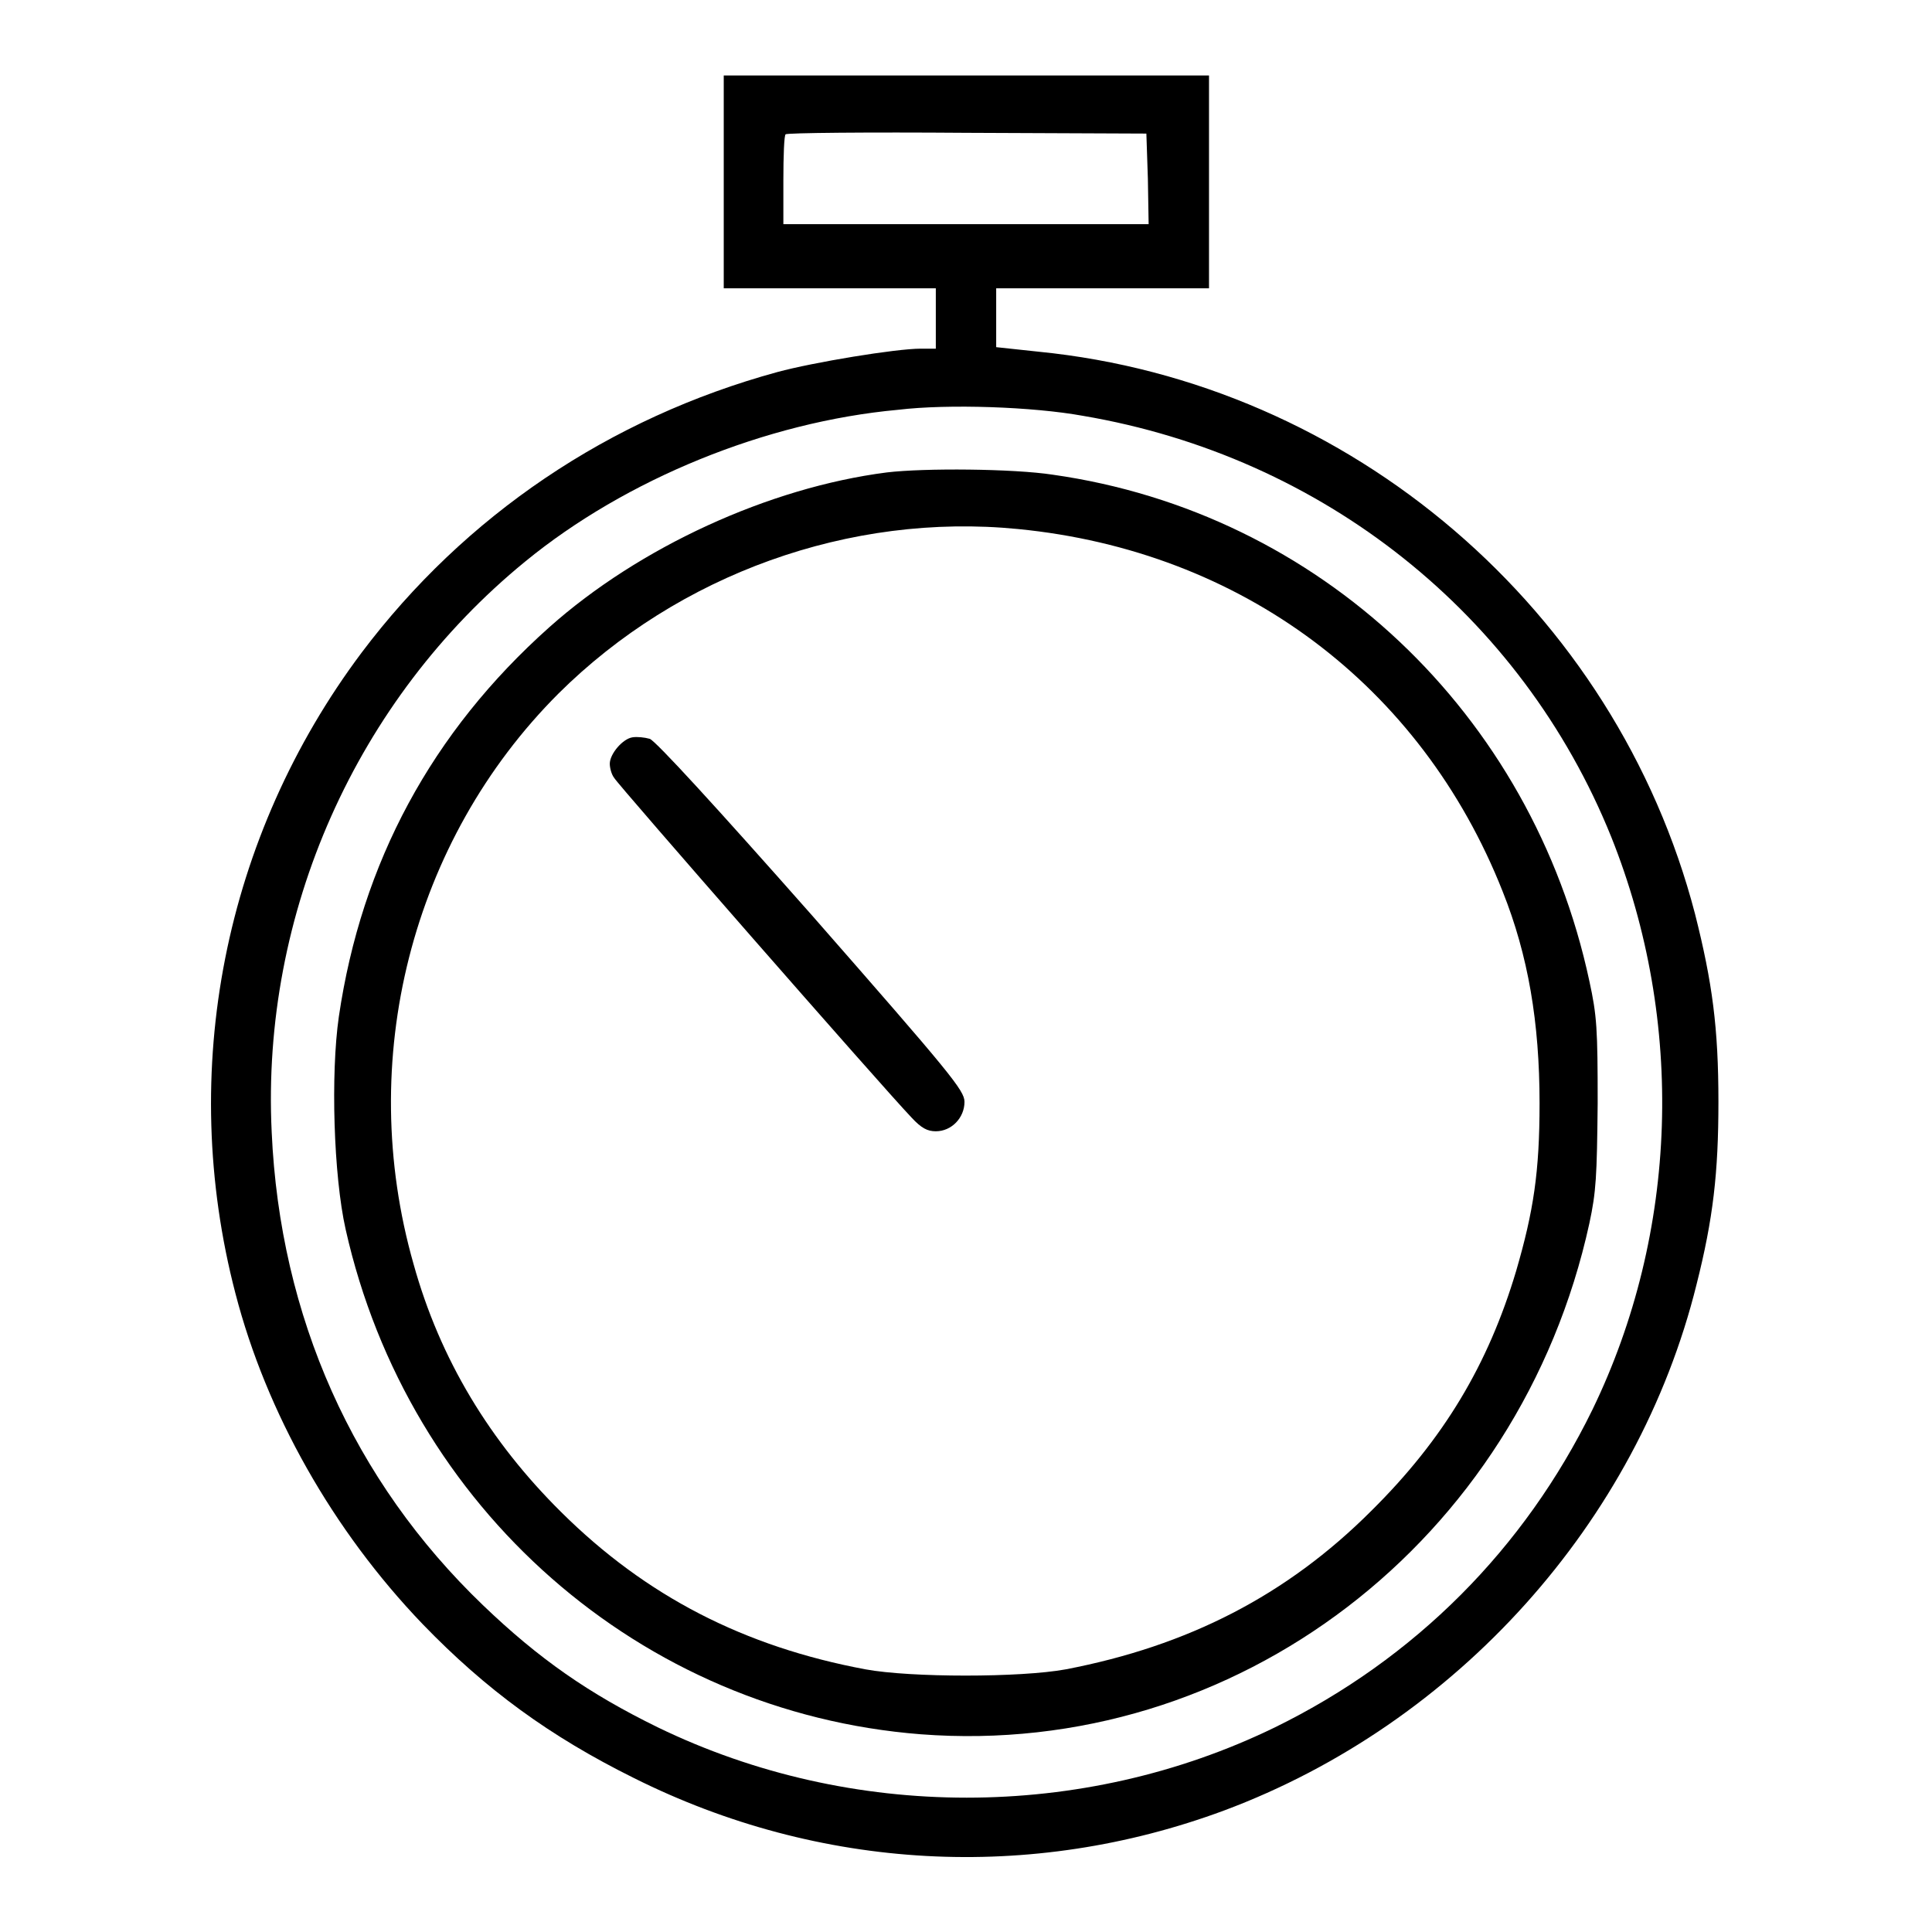
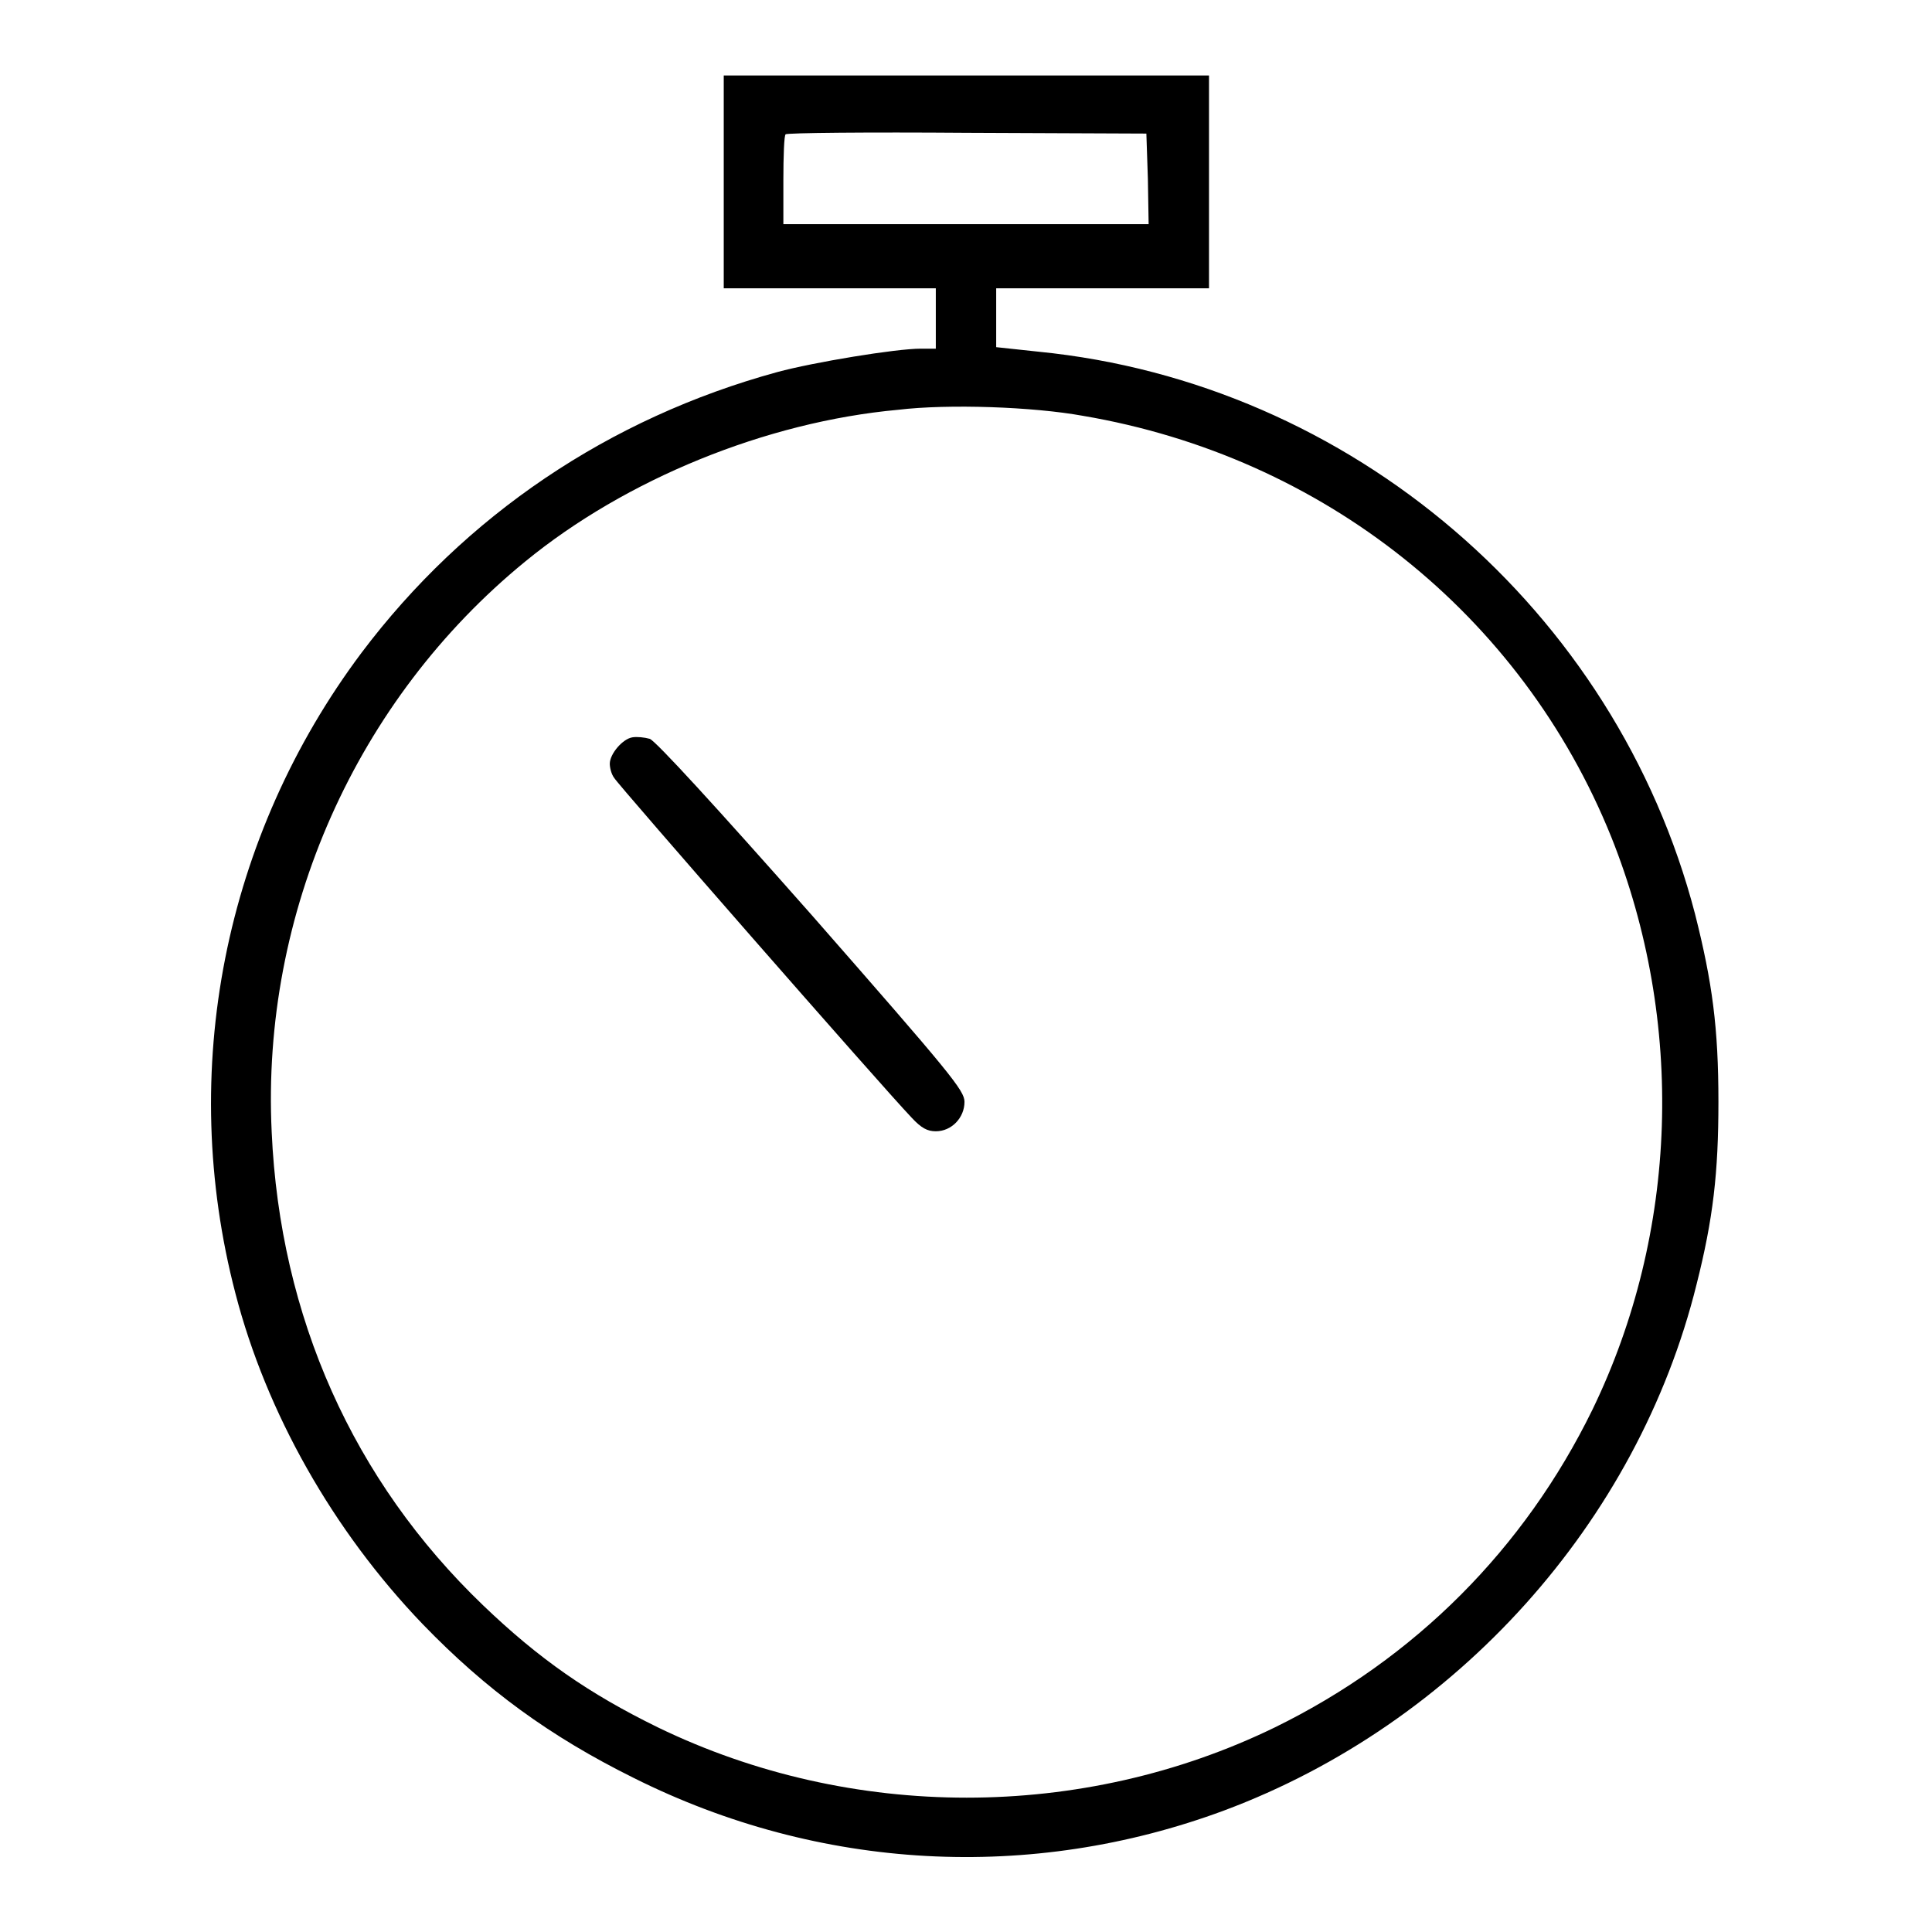
<svg xmlns="http://www.w3.org/2000/svg" version="1.1" x="0px" y="0px" viewBox="0 0 256 256" enable-background="new 0 0 256 256" xml:space="preserve">
  <g>
    <g>
      <g>
        <path fill="#000000" d="M95.9,24.1v14.1H110H124v4v4h-2c-3.3,0-14.2,1.8-19,3.1c-22.3,6.1-41.4,19-55.1,37.2c-18.2,24.3-24.4,55.4-16.7,84.9c4.1,15.8,12.9,31.4,24.8,43.8c8.4,8.7,16.9,14.9,28,20.4c24.6,12.3,52.6,13.8,78.2,4.3c30.8-11.5,54.8-38.2,62.6-69.7c2.2-8.7,2.9-14.8,2.9-24.2c0-9.8-0.8-15.8-3.1-24.9c-10.5-40.3-45.6-70.4-87-74.5L132,46v-3.9v-3.9h14.1h14.1V24.1V10H128H95.9V24.1z M152.1,23.7l0.1,6H128h-24.2v-5.8c0-3.2,0.1-6,0.3-6.1c0.1-0.2,11-0.3,24-0.2l23.8,0.1L152.1,23.7z M143.5,55.1c31.8,5.4,58.1,26.3,70,55.8c9.8,24.5,8.9,52.4-2.5,75.9c-9,18.4-23.5,33-42.1,42.1c-25.5,12.4-56.1,12.4-81.7,0c-9.2-4.5-15.8-9.1-23.2-16.2c-17.2-16.5-26.9-38.2-28-62.7c-1.4-29,11.2-57.3,33.6-75.6c13.3-10.9,31.9-18.5,49.4-20.1C125.7,53.5,136.9,53.9,143.5,55.1z" />
-         <path fill="#000000" d="M117.5,62.6c-15.6,2-32.8,9.9-44.7,20.5c-15.6,13.9-24.9,31.2-27.9,51.6c-1.1,7.6-0.7,21.1,0.9,28.2c8.3,37,39.1,64,76.2,66.9c41.8,3.2,79.4-25.6,88.6-67.7c0.9-4.2,1-6.2,1.1-15.9c0-9.9-0.1-11.6-1.1-16.2c-7.6-35.5-35.8-62.1-71.1-67.1C134.3,62.1,122.5,62,117.5,62.6z M134.9,70.1c29.6,2.9,53.4,20.7,64.2,48c3.4,8.5,4.9,17.4,4.9,28.1c0,9.1-0.8,14.3-3.1,22.2c-3.7,12.4-9.6,22.3-19.2,31.8c-11.2,11.2-24.3,17.9-40.5,21c-6,1.1-20.5,1.1-26.5,0c-16.1-3-29.1-9.7-40.3-20.8c-9.5-9.4-16.1-20.3-19.6-32.9c-7.7-27-0.3-56.1,19.2-75.6C89.9,76.1,112.6,67.9,134.9,70.1z" />
        <path fill="#000000" d="M83.8,97.7c-1.3,0.2-3,2.2-3,3.5c0,0.5,0.2,1.4,0.6,1.9c0.5,0.9,35.3,40.7,39.4,45c1.3,1.4,2.1,1.8,3.2,1.8c2.1,0,3.8-1.8,3.8-3.9c0-1.5-1.8-3.7-20.2-24.7c-12.9-14.6-20.7-23.1-21.5-23.4C85.4,97.7,84.4,97.6,83.8,97.7z" />
      </g>
    </g>
  </g>
</svg>